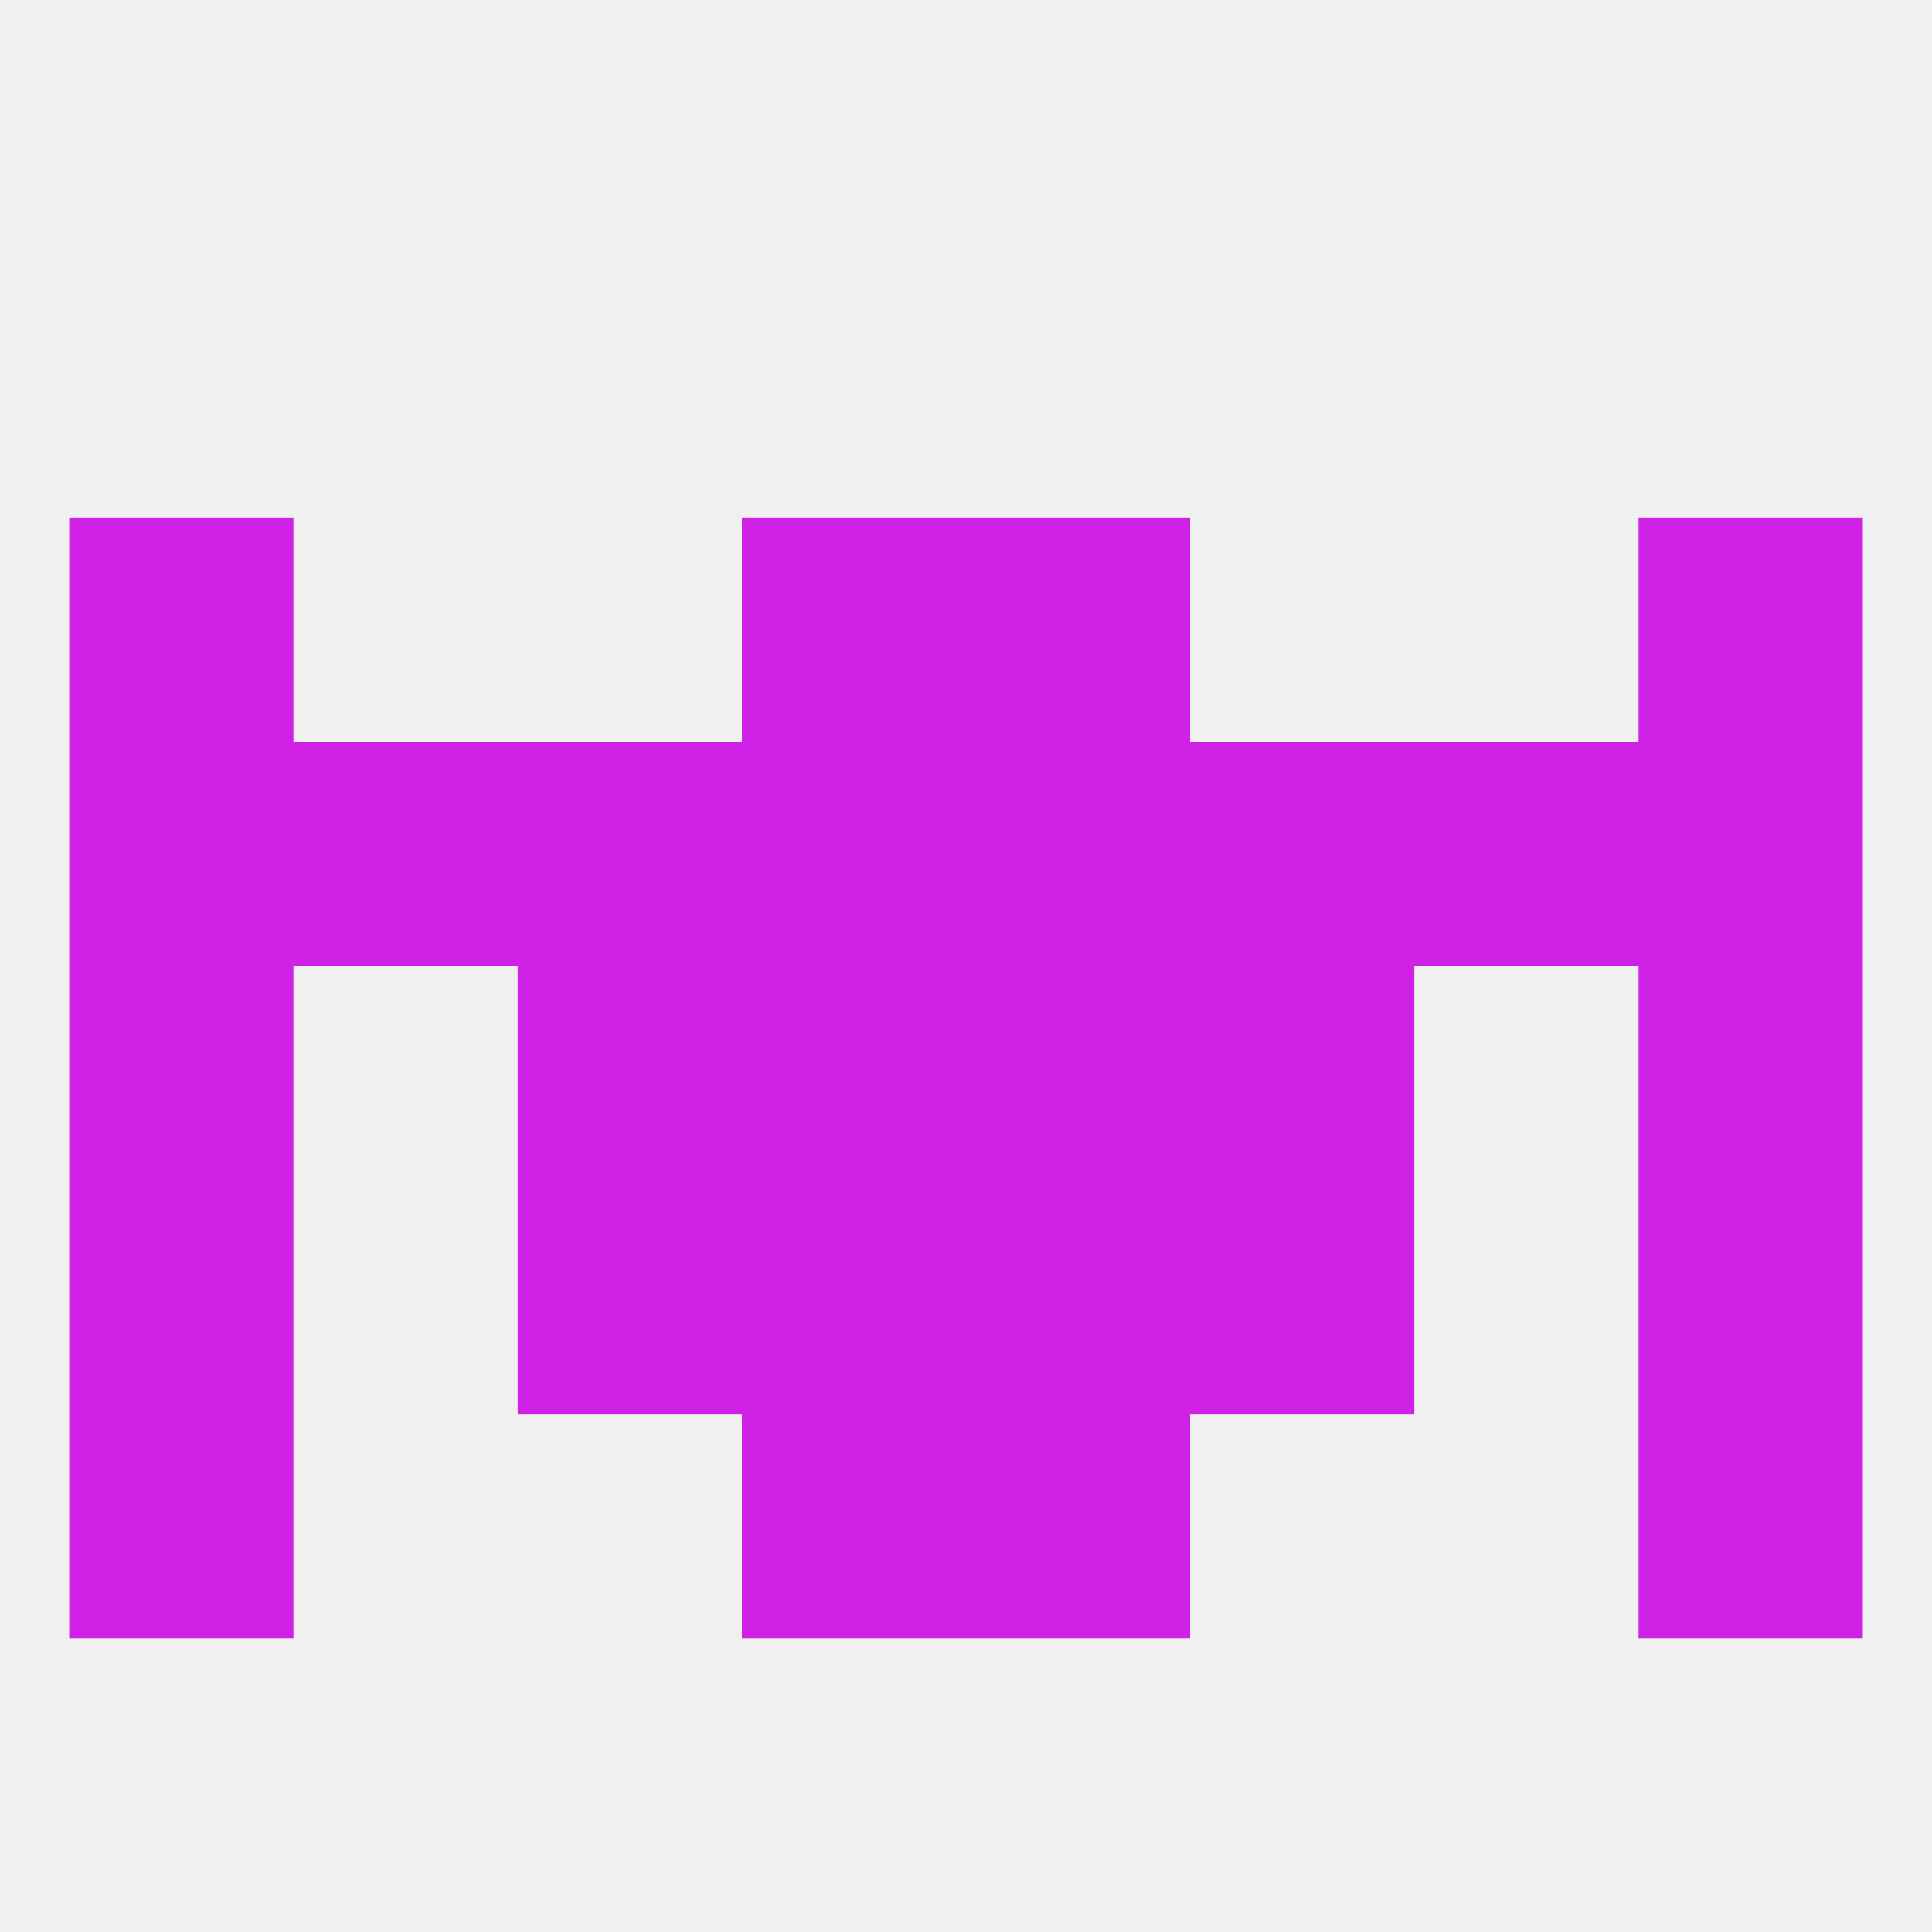
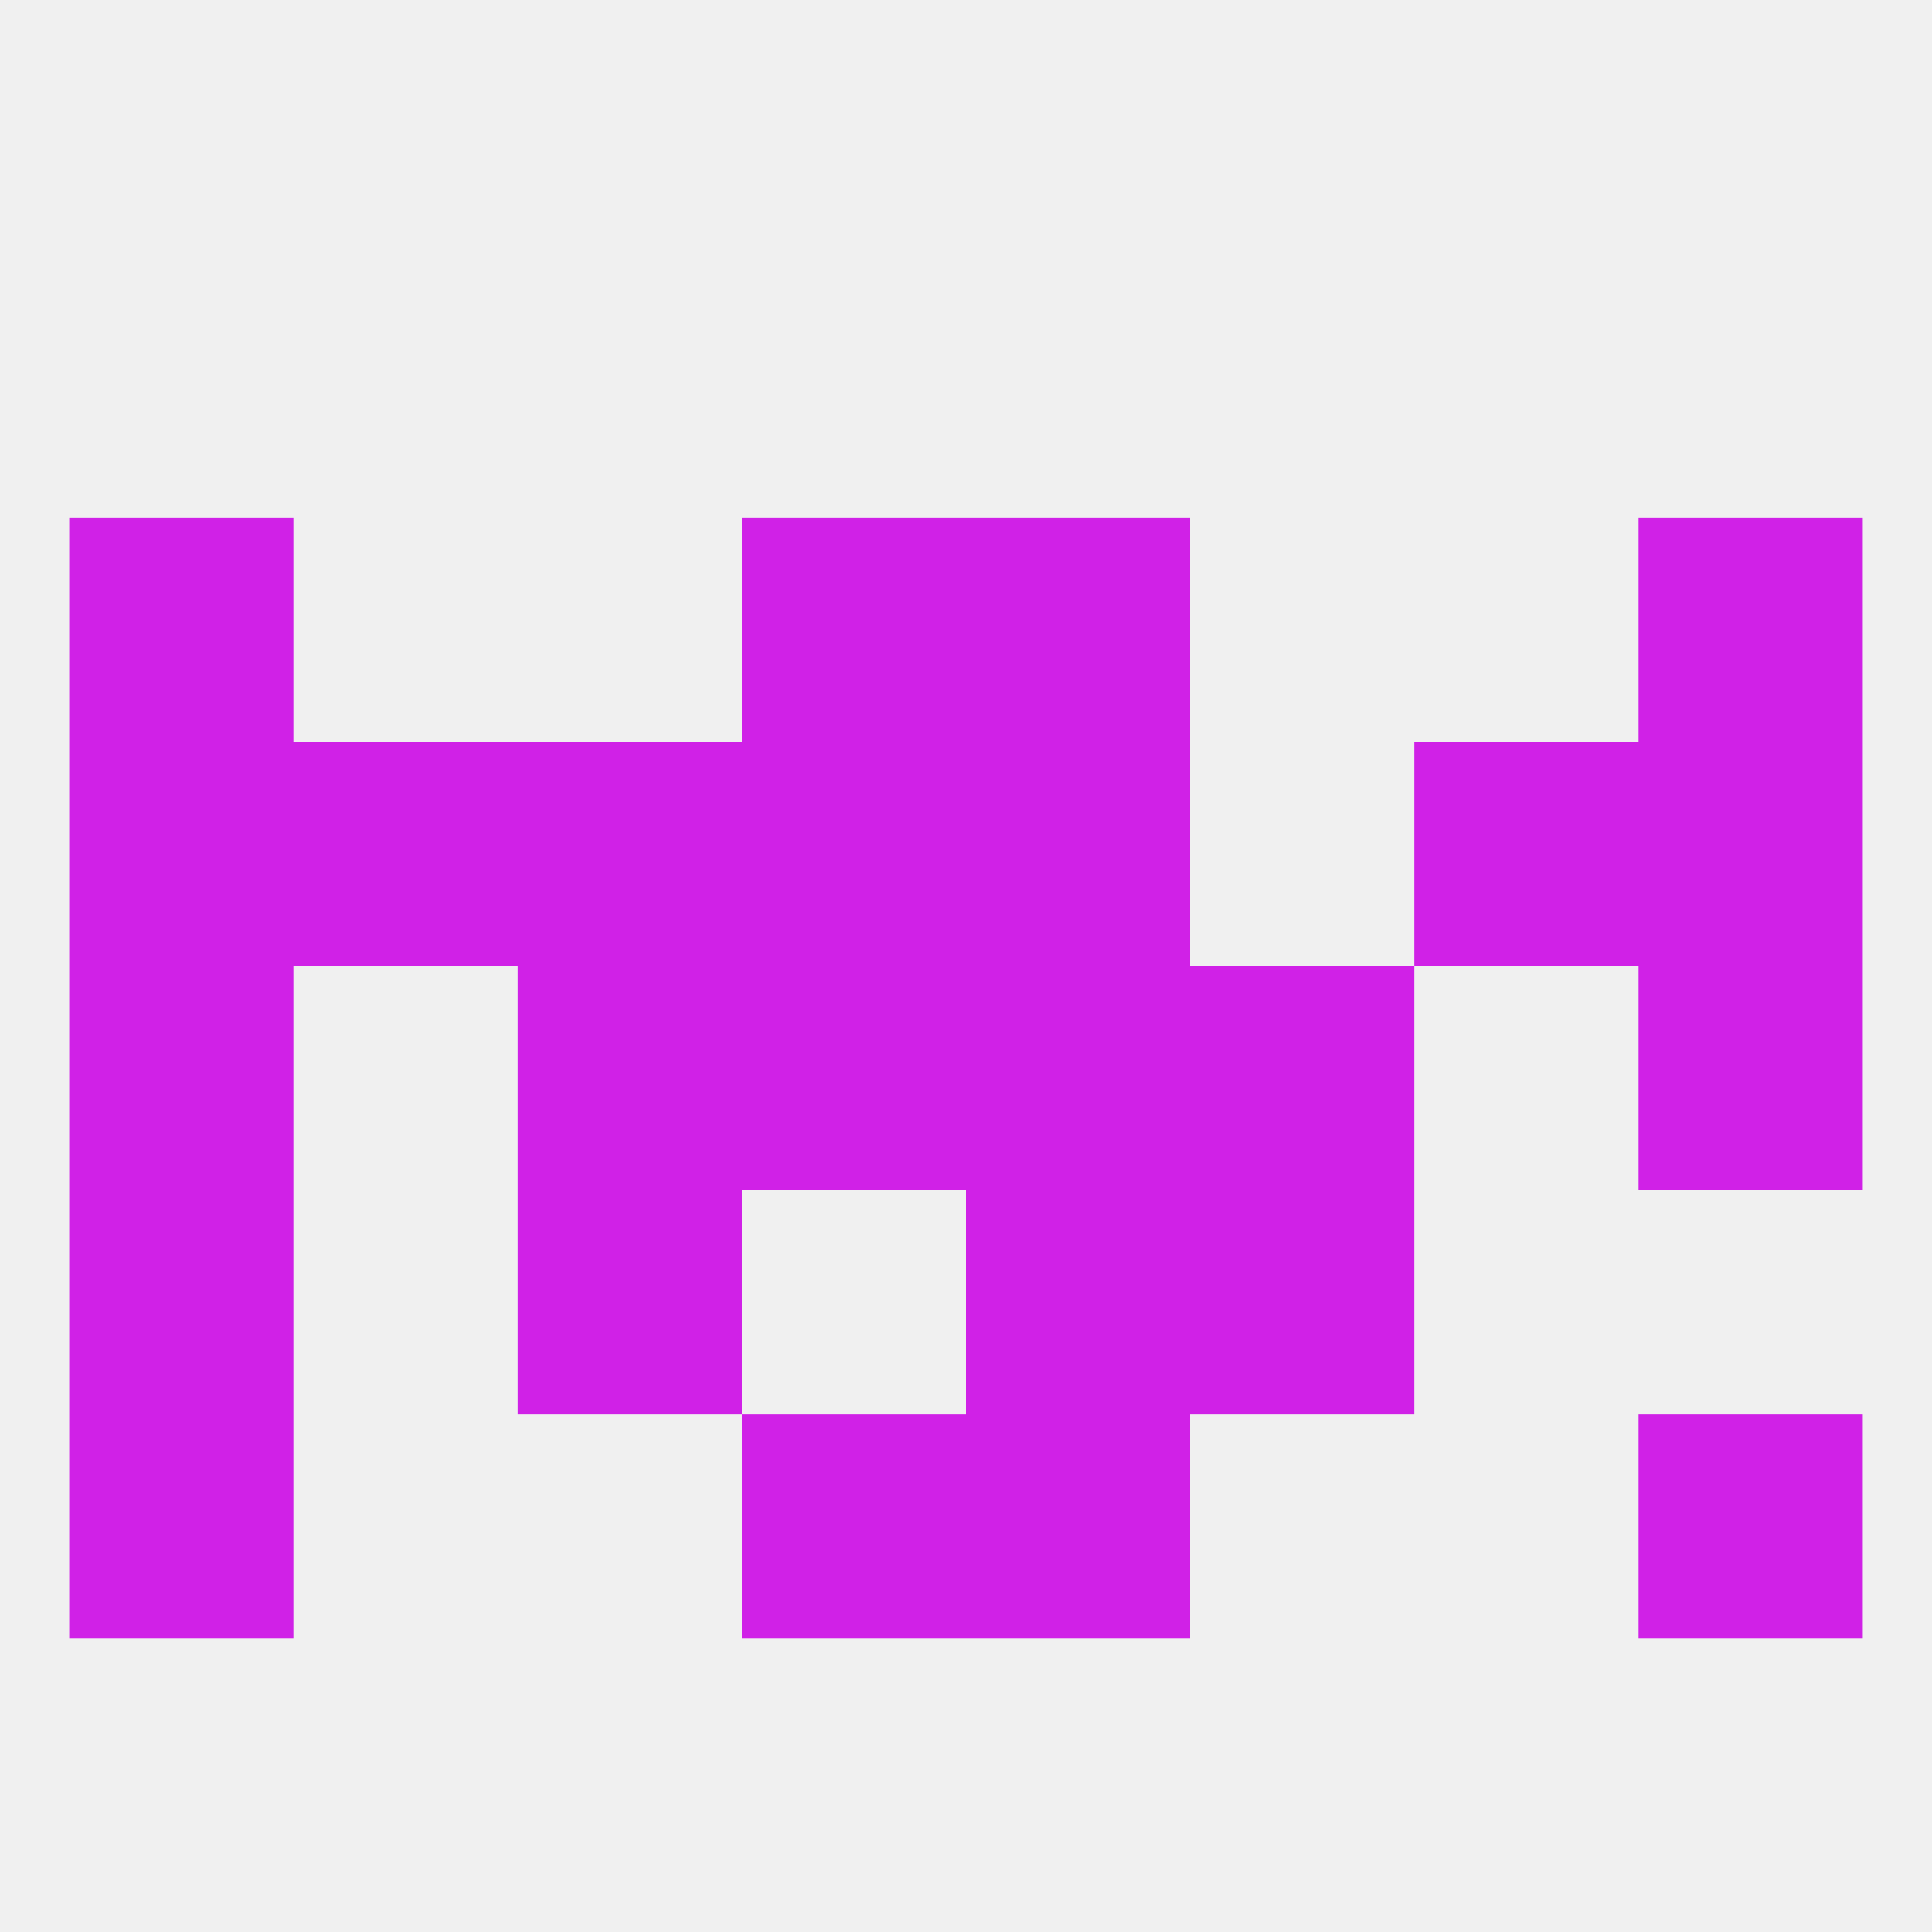
<svg xmlns="http://www.w3.org/2000/svg" version="1.1" baseprofile="full" width="250" height="250" viewBox="0 0 250 250">
  <rect width="100%" height="100%" fill="rgba(240,240,240,255)" />
  <rect x="212" y="96" width="29" height="29" fill="rgba(208,33,231,255)" />
  <rect x="67" y="96" width="29" height="29" fill="rgba(208,33,231,255)" />
  <rect x="96" y="96" width="29" height="29" fill="rgba(208,33,231,255)" />
  <rect x="125" y="96" width="29" height="29" fill="rgba(208,33,231,255)" />
  <rect x="9" y="96" width="29" height="29" fill="rgba(208,33,231,255)" />
  <rect x="38" y="96" width="29" height="29" fill="rgba(208,33,231,255)" />
  <rect x="183" y="96" width="29" height="29" fill="rgba(208,33,231,255)" />
-   <rect x="154" y="96" width="29" height="29" fill="rgba(208,33,231,255)" />
  <rect x="96" y="67" width="29" height="29" fill="rgba(208,33,231,255)" />
  <rect x="125" y="67" width="29" height="29" fill="rgba(208,33,231,255)" />
  <rect x="9" y="67" width="29" height="29" fill="rgba(208,33,231,255)" />
  <rect x="212" y="67" width="29" height="29" fill="rgba(208,33,231,255)" />
  <rect x="67" y="154" width="29" height="29" fill="rgba(208,33,231,255)" />
  <rect x="154" y="154" width="29" height="29" fill="rgba(208,33,231,255)" />
-   <rect x="96" y="154" width="29" height="29" fill="rgba(208,33,231,255)" />
  <rect x="125" y="154" width="29" height="29" fill="rgba(208,33,231,255)" />
  <rect x="9" y="154" width="29" height="29" fill="rgba(208,33,231,255)" />
-   <rect x="212" y="154" width="29" height="29" fill="rgba(208,33,231,255)" />
  <rect x="67" y="125" width="29" height="29" fill="rgba(208,33,231,255)" />
  <rect x="154" y="125" width="29" height="29" fill="rgba(208,33,231,255)" />
  <rect x="9" y="125" width="29" height="29" fill="rgba(208,33,231,255)" />
  <rect x="212" y="125" width="29" height="29" fill="rgba(208,33,231,255)" />
  <rect x="96" y="125" width="29" height="29" fill="rgba(208,33,231,255)" />
  <rect x="125" y="125" width="29" height="29" fill="rgba(208,33,231,255)" />
  <rect x="96" y="183" width="29" height="29" fill="rgba(208,33,231,255)" />
  <rect x="125" y="183" width="29" height="29" fill="rgba(208,33,231,255)" />
  <rect x="9" y="183" width="29" height="29" fill="rgba(208,33,231,255)" />
  <rect x="212" y="183" width="29" height="29" fill="rgba(208,33,231,255)" />
</svg>